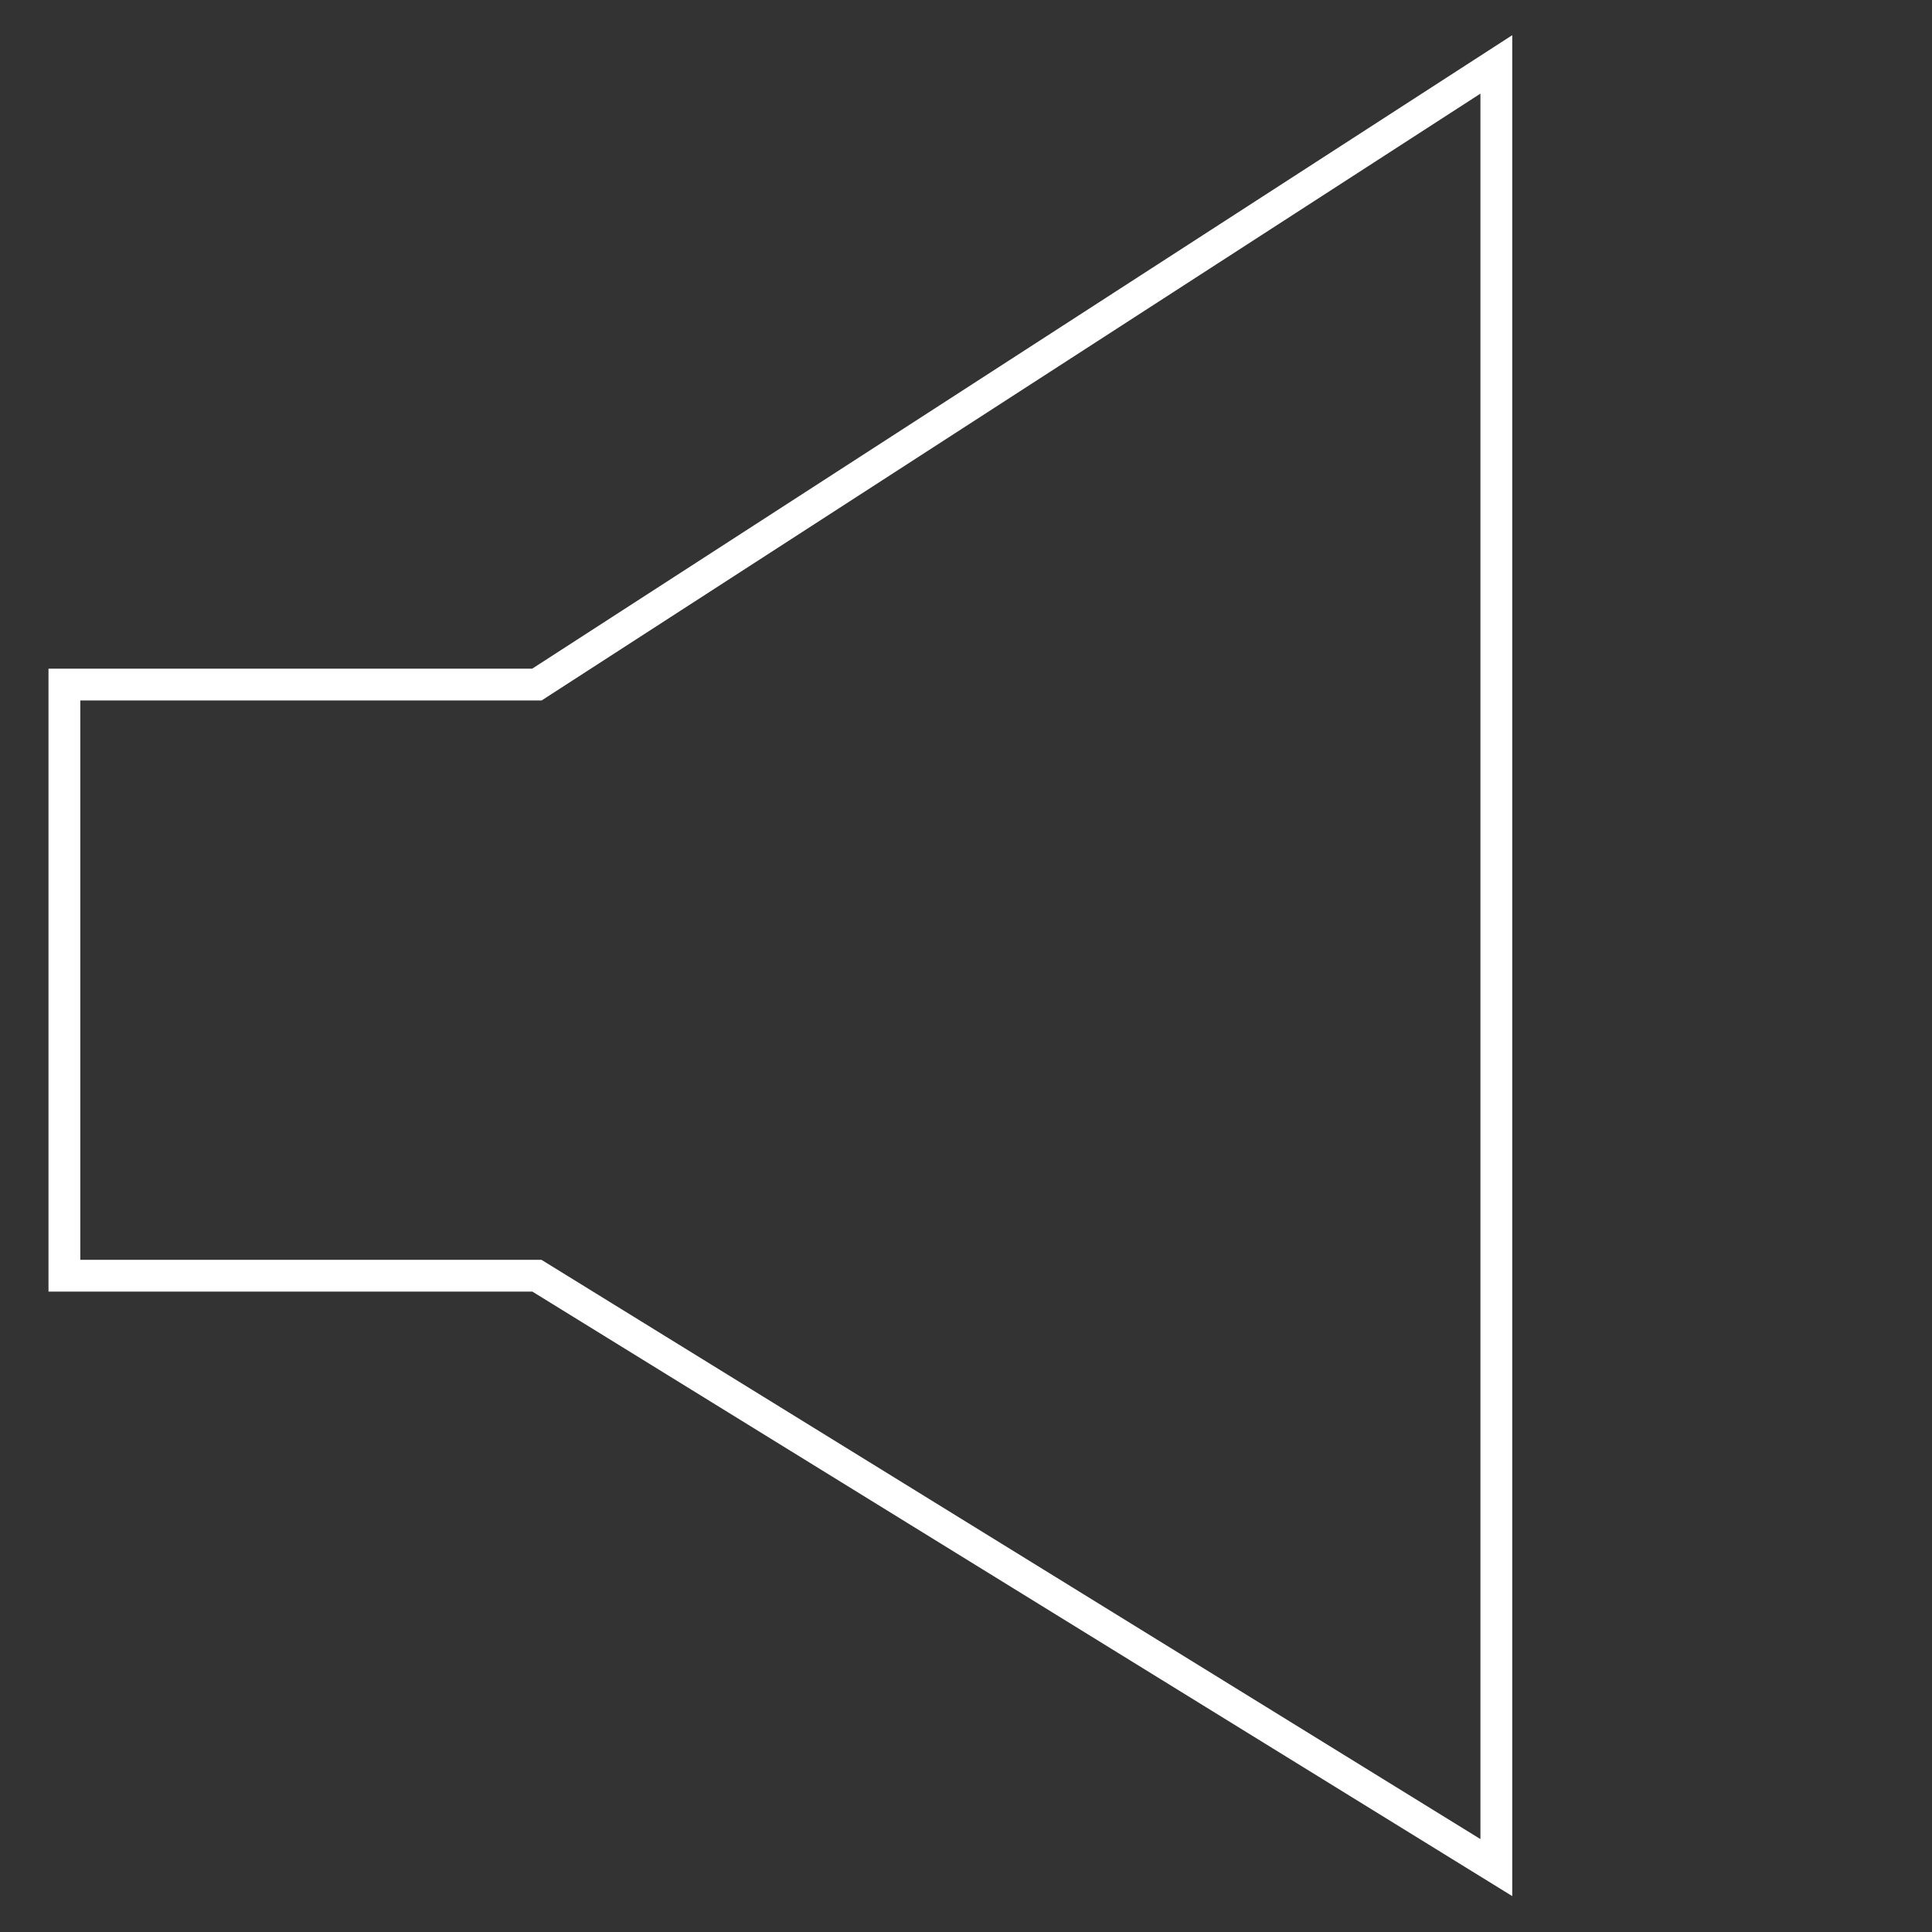
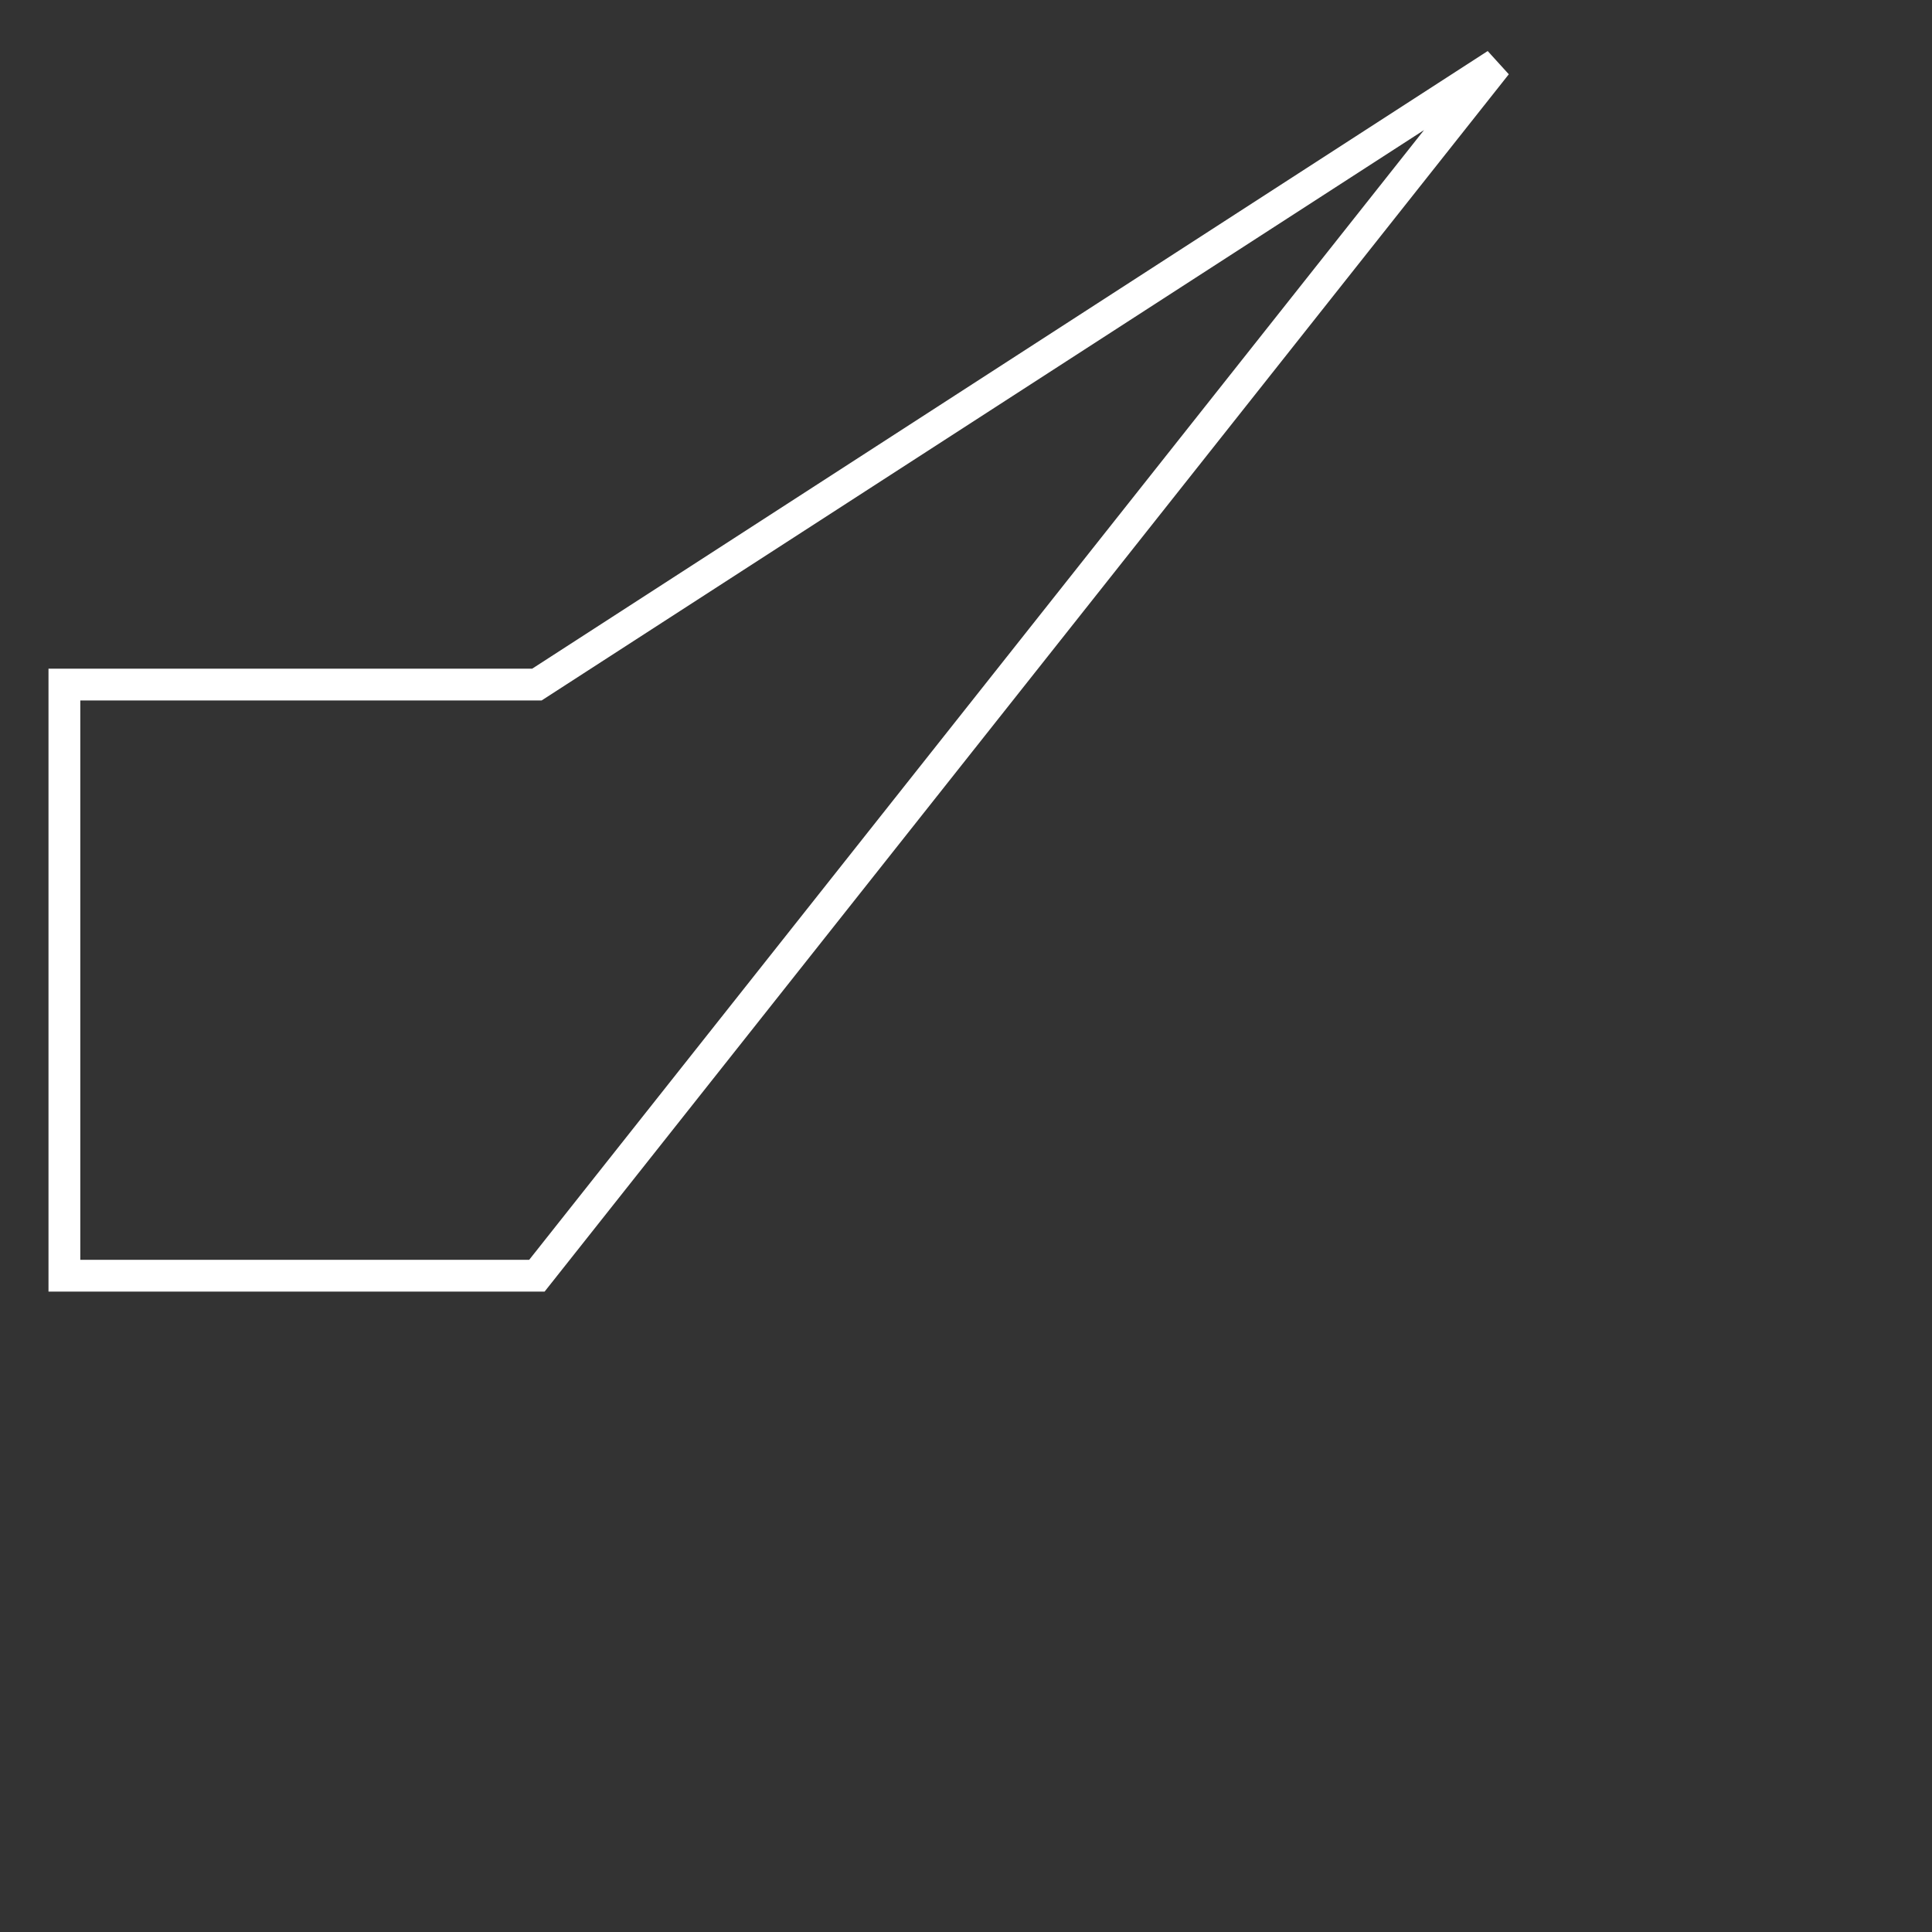
<svg xmlns="http://www.w3.org/2000/svg" width="30" height="30" viewBox="0 0 30 30" fill="none">
  <rect x="0" y="0" width="30" height="30" fill="#333333" stroke="none" />
-   <path d="M1 19.809V10.63H8.337L23.235 1V29L8.337 19.809H1Z" stroke="white" stroke-width="0.494" />
+   <path d="M1 19.809V10.63H8.337L23.235 1L8.337 19.809H1Z" stroke="white" stroke-width="0.494" />
</svg>